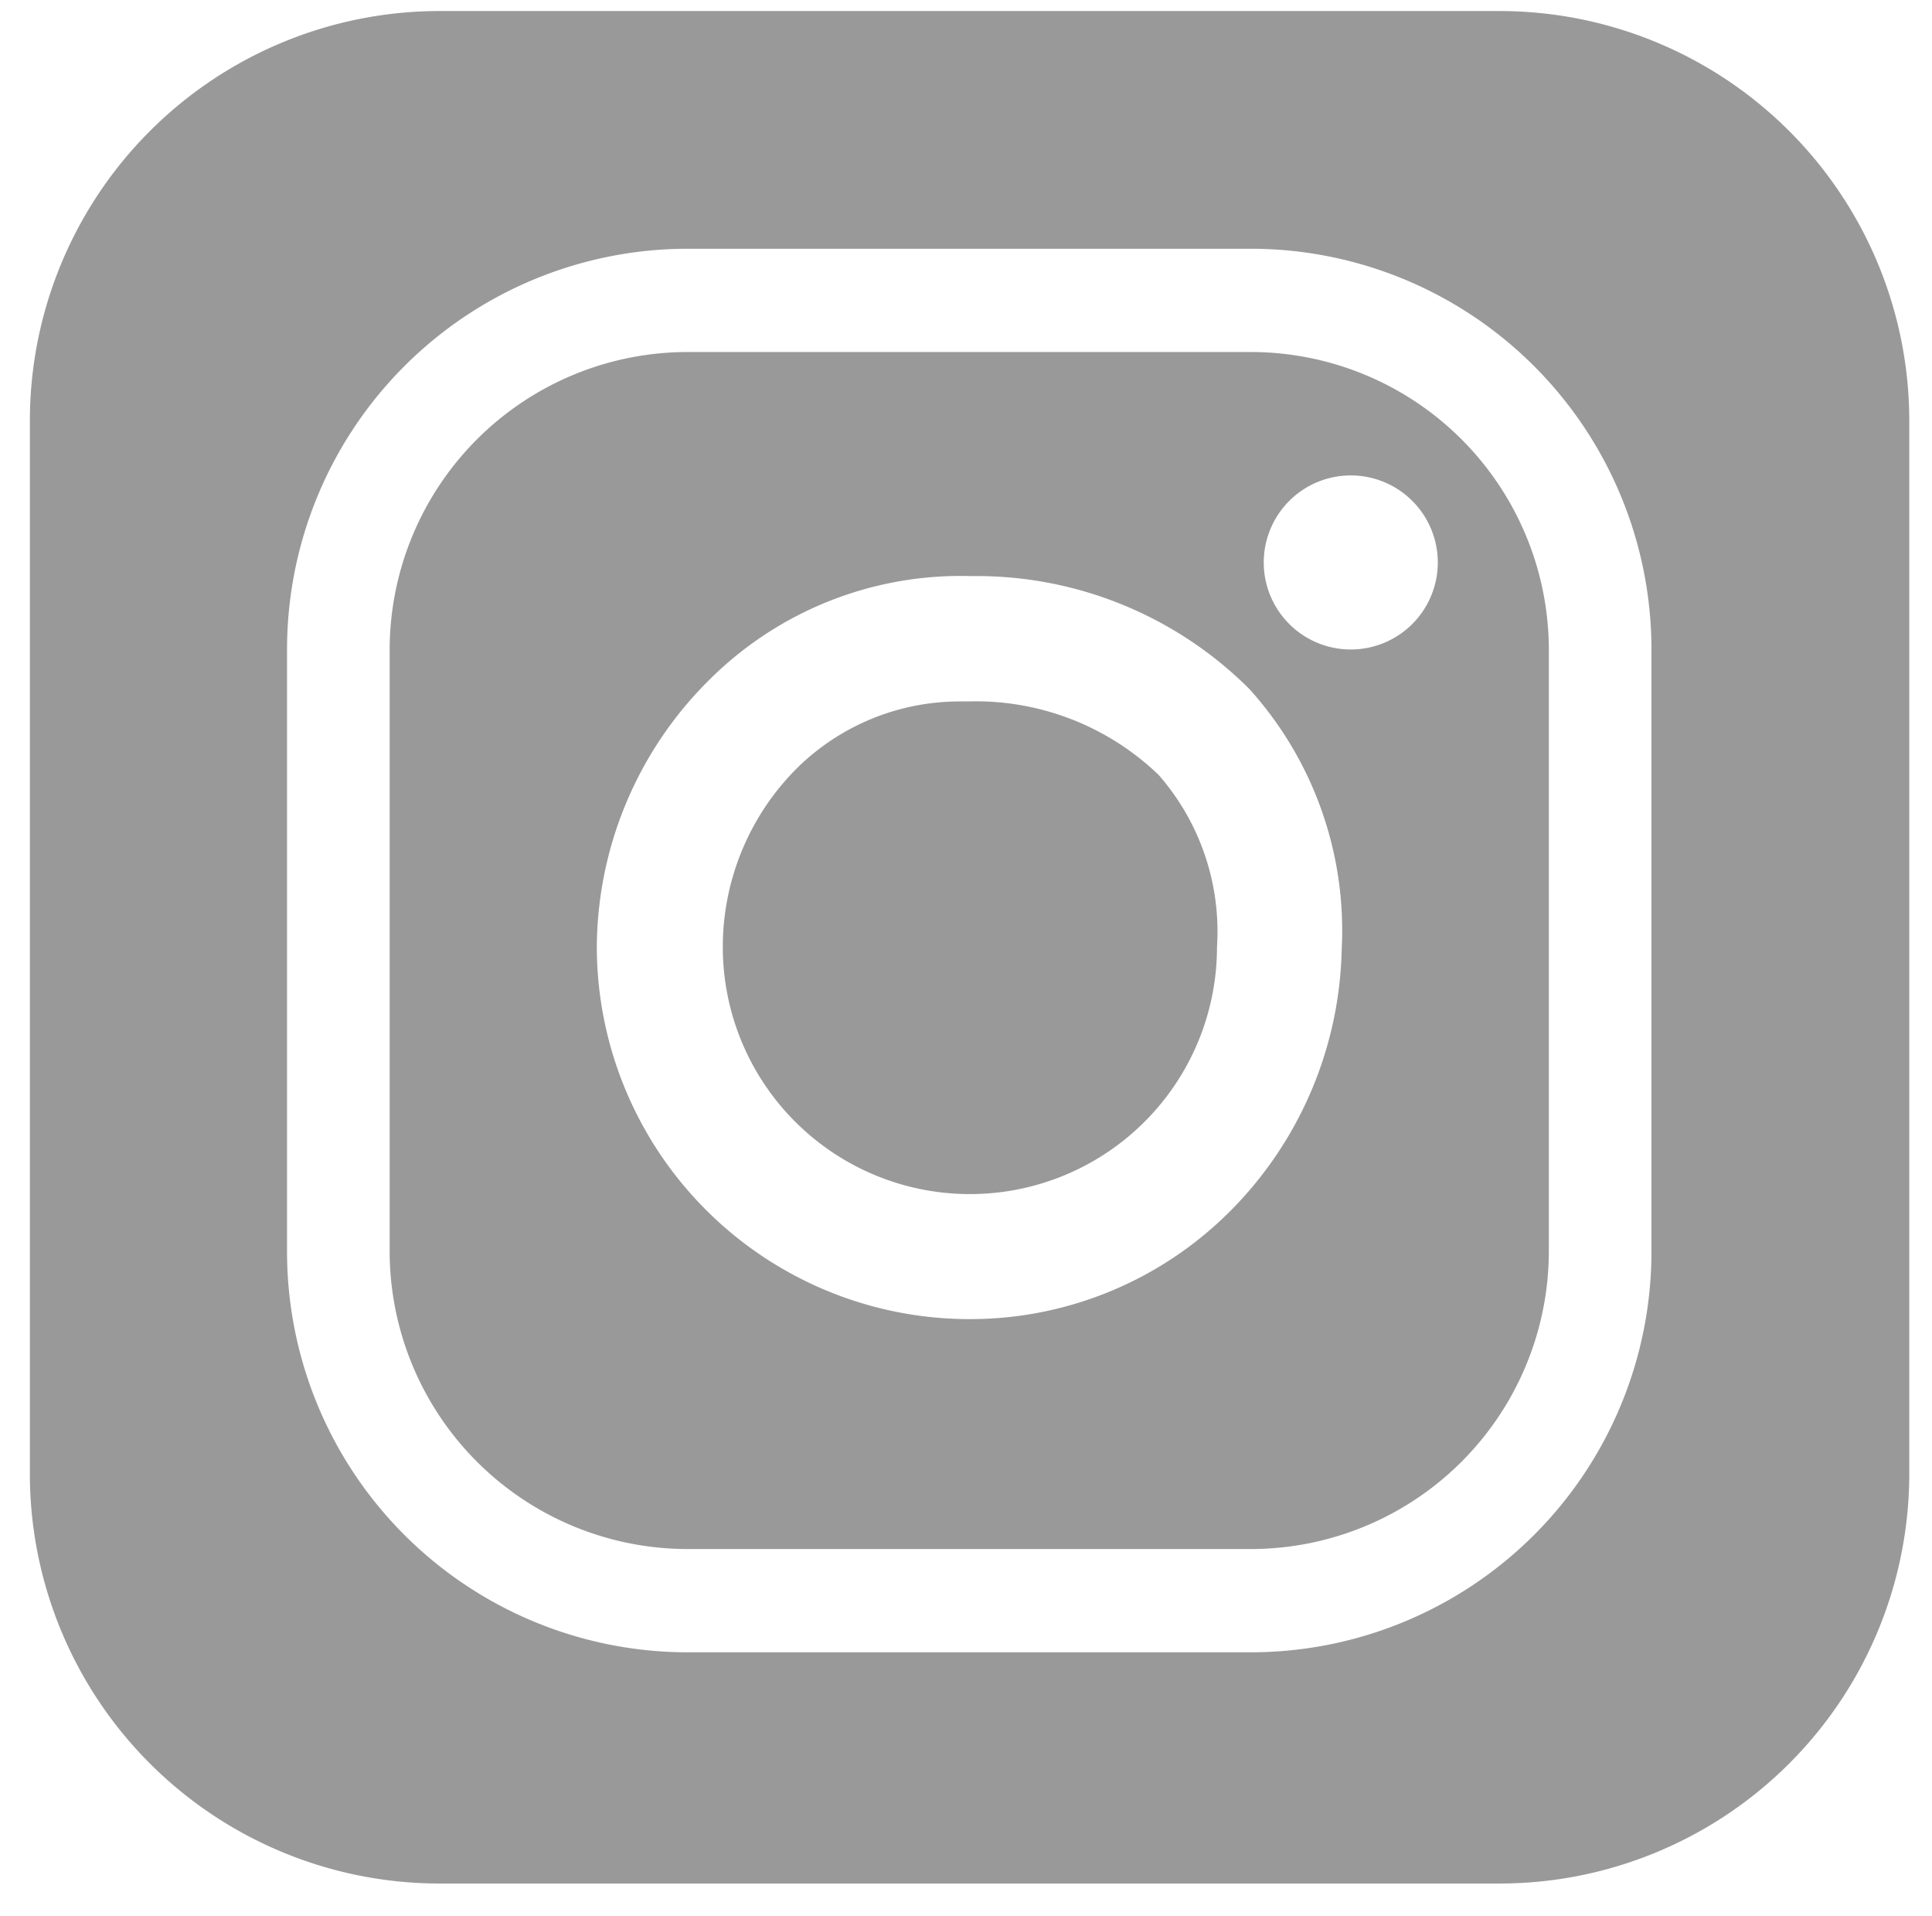
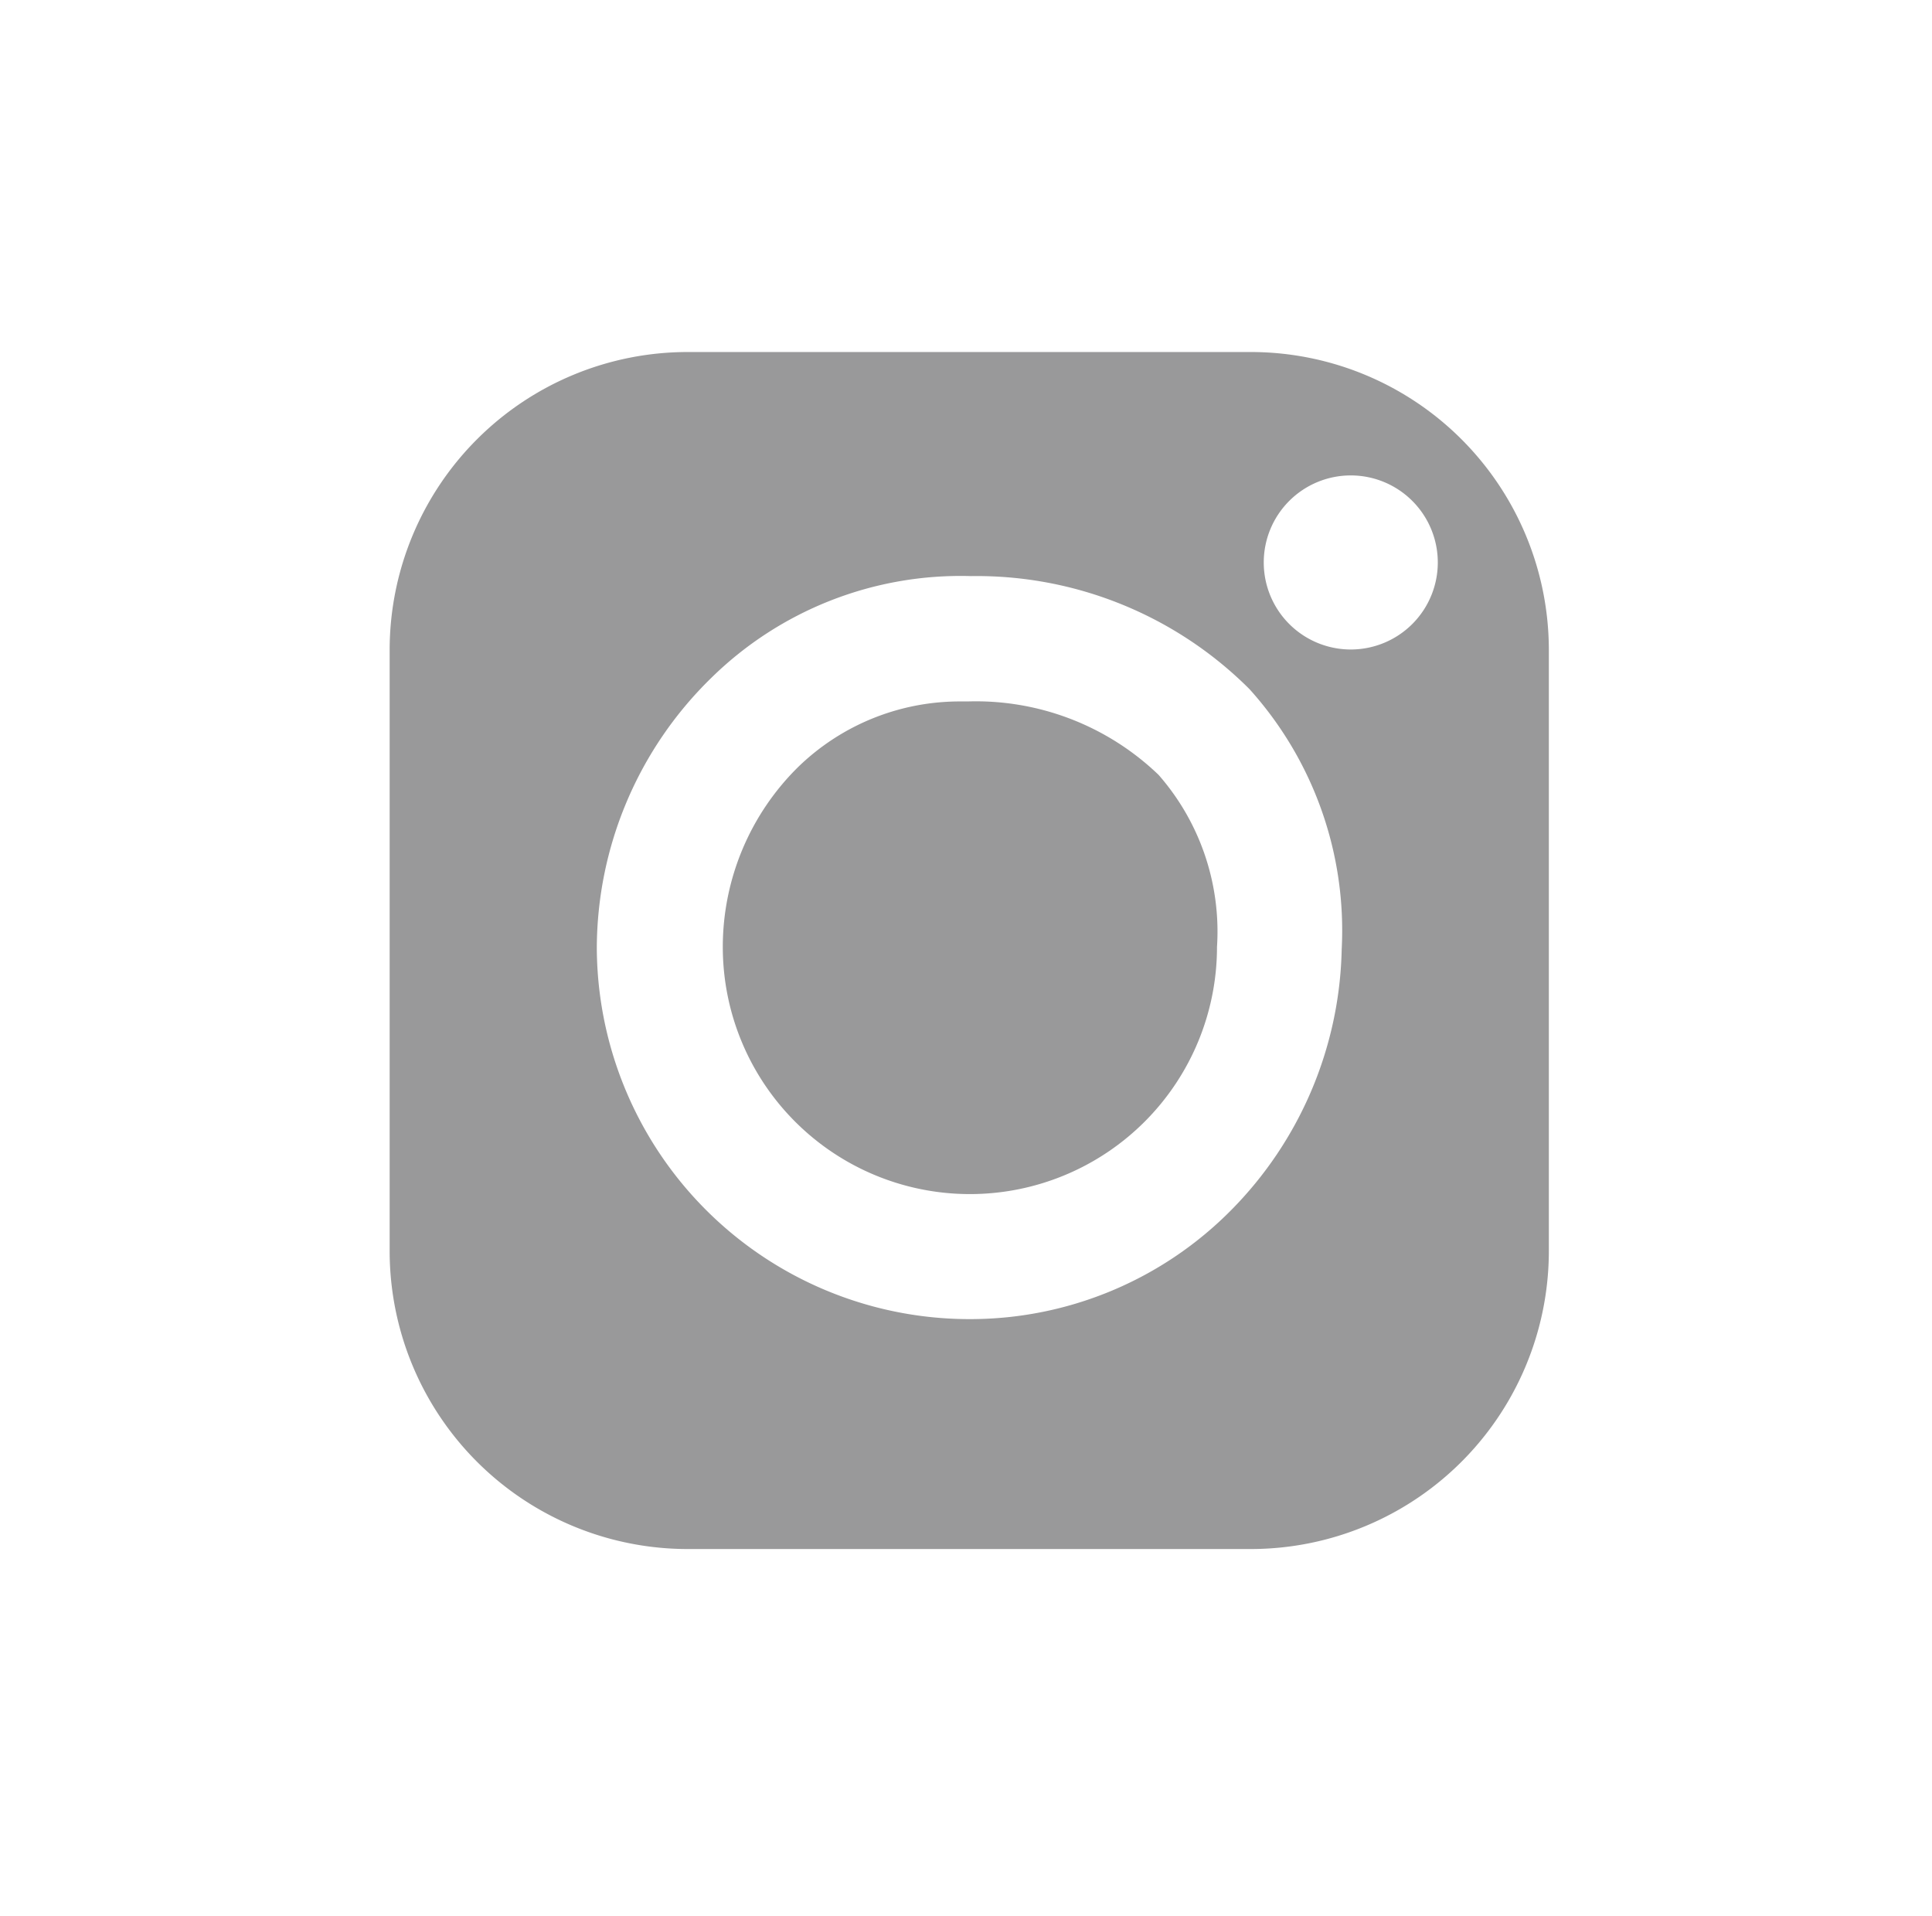
<svg xmlns="http://www.w3.org/2000/svg" id="Layer_1" data-name="Layer 1" viewBox="0 0 29.75 29.5">
  <defs>
    <style>.cls-1{fill:#99999a;}</style>
  </defs>
  <title>Bubbsi_FB</title>
  <path class="cls-1" d="M19.26,5.42H10.59A4.59,4.59,0,0,0,6,10v9.26a4.59,4.59,0,0,0,4.59,4.59h8.67a4.59,4.59,0,0,0,4.59-4.59V10A4.59,4.59,0,0,0,19.26,5.42Zm1.4,9.21a5.88,5.88,0,0,1-1.7,4,5.65,5.65,0,0,1-4,1.68A5.74,5.74,0,0,1,9.19,14.6a5.83,5.83,0,0,1,1.76-4.16,5.48,5.48,0,0,1,4-1.57,5.94,5.94,0,0,1,4.29,1.74A5.55,5.55,0,0,1,20.66,14.62ZM20.8,10a1.34,1.34,0,1,1,1.34-1.34A1.34,1.34,0,0,1,20.8,10Z" />
-   <path class="cls-1" d="M23.1.17H6.75A6.31,6.31,0,0,0,.46,6.49V22.72A6.31,6.31,0,0,0,6.75,29H23.1a6.31,6.31,0,0,0,6.3-6.33V6.49A6.31,6.31,0,0,0,23.1.17Zm2.33,19.1a6.17,6.17,0,0,1-6.17,6.17H10.59a6.17,6.17,0,0,1-6.17-6.17V10a6.17,6.17,0,0,1,6.17-6.17h8.67A6.17,6.17,0,0,1,25.43,10Z" />
  <path class="cls-1" d="M14.9,10.8h-.1a3.57,3.57,0,0,0-2.5,1,3.89,3.89,0,0,0-1.17,2.78,3.8,3.8,0,1,0,7.61,0,3.66,3.66,0,0,0-.9-2.65A4.06,4.06,0,0,0,14.9,10.8Z" />
</svg>